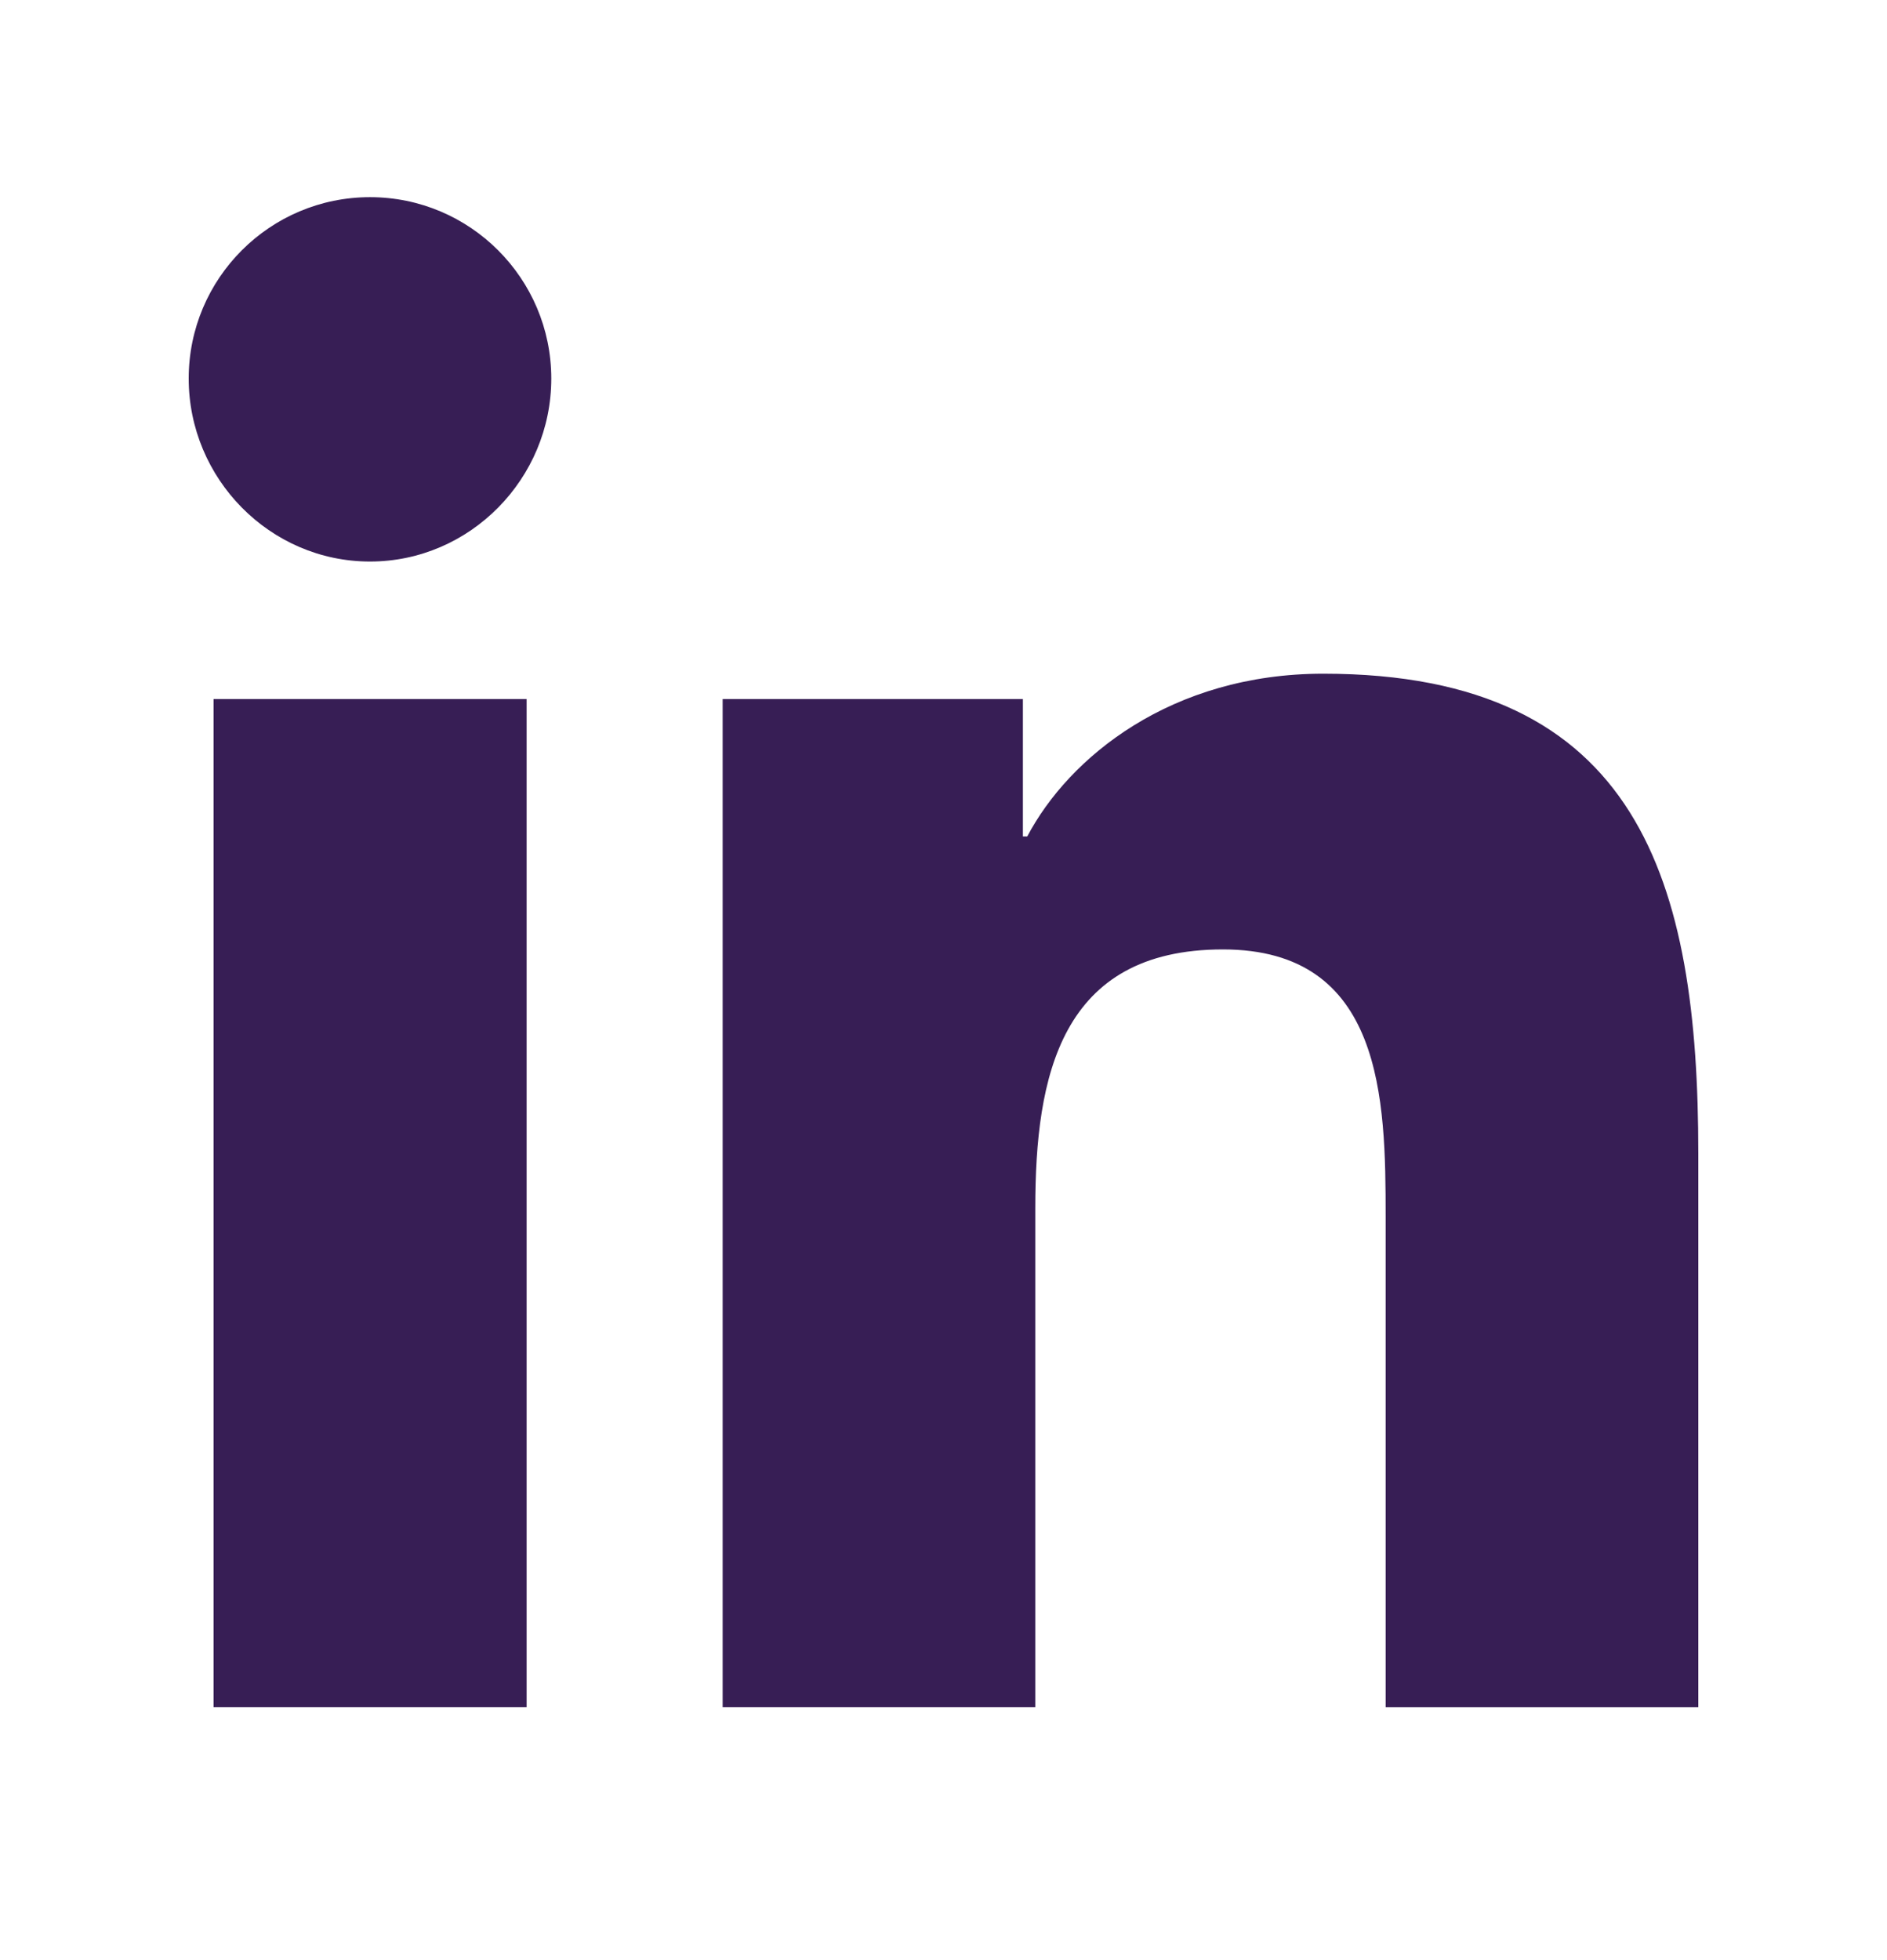
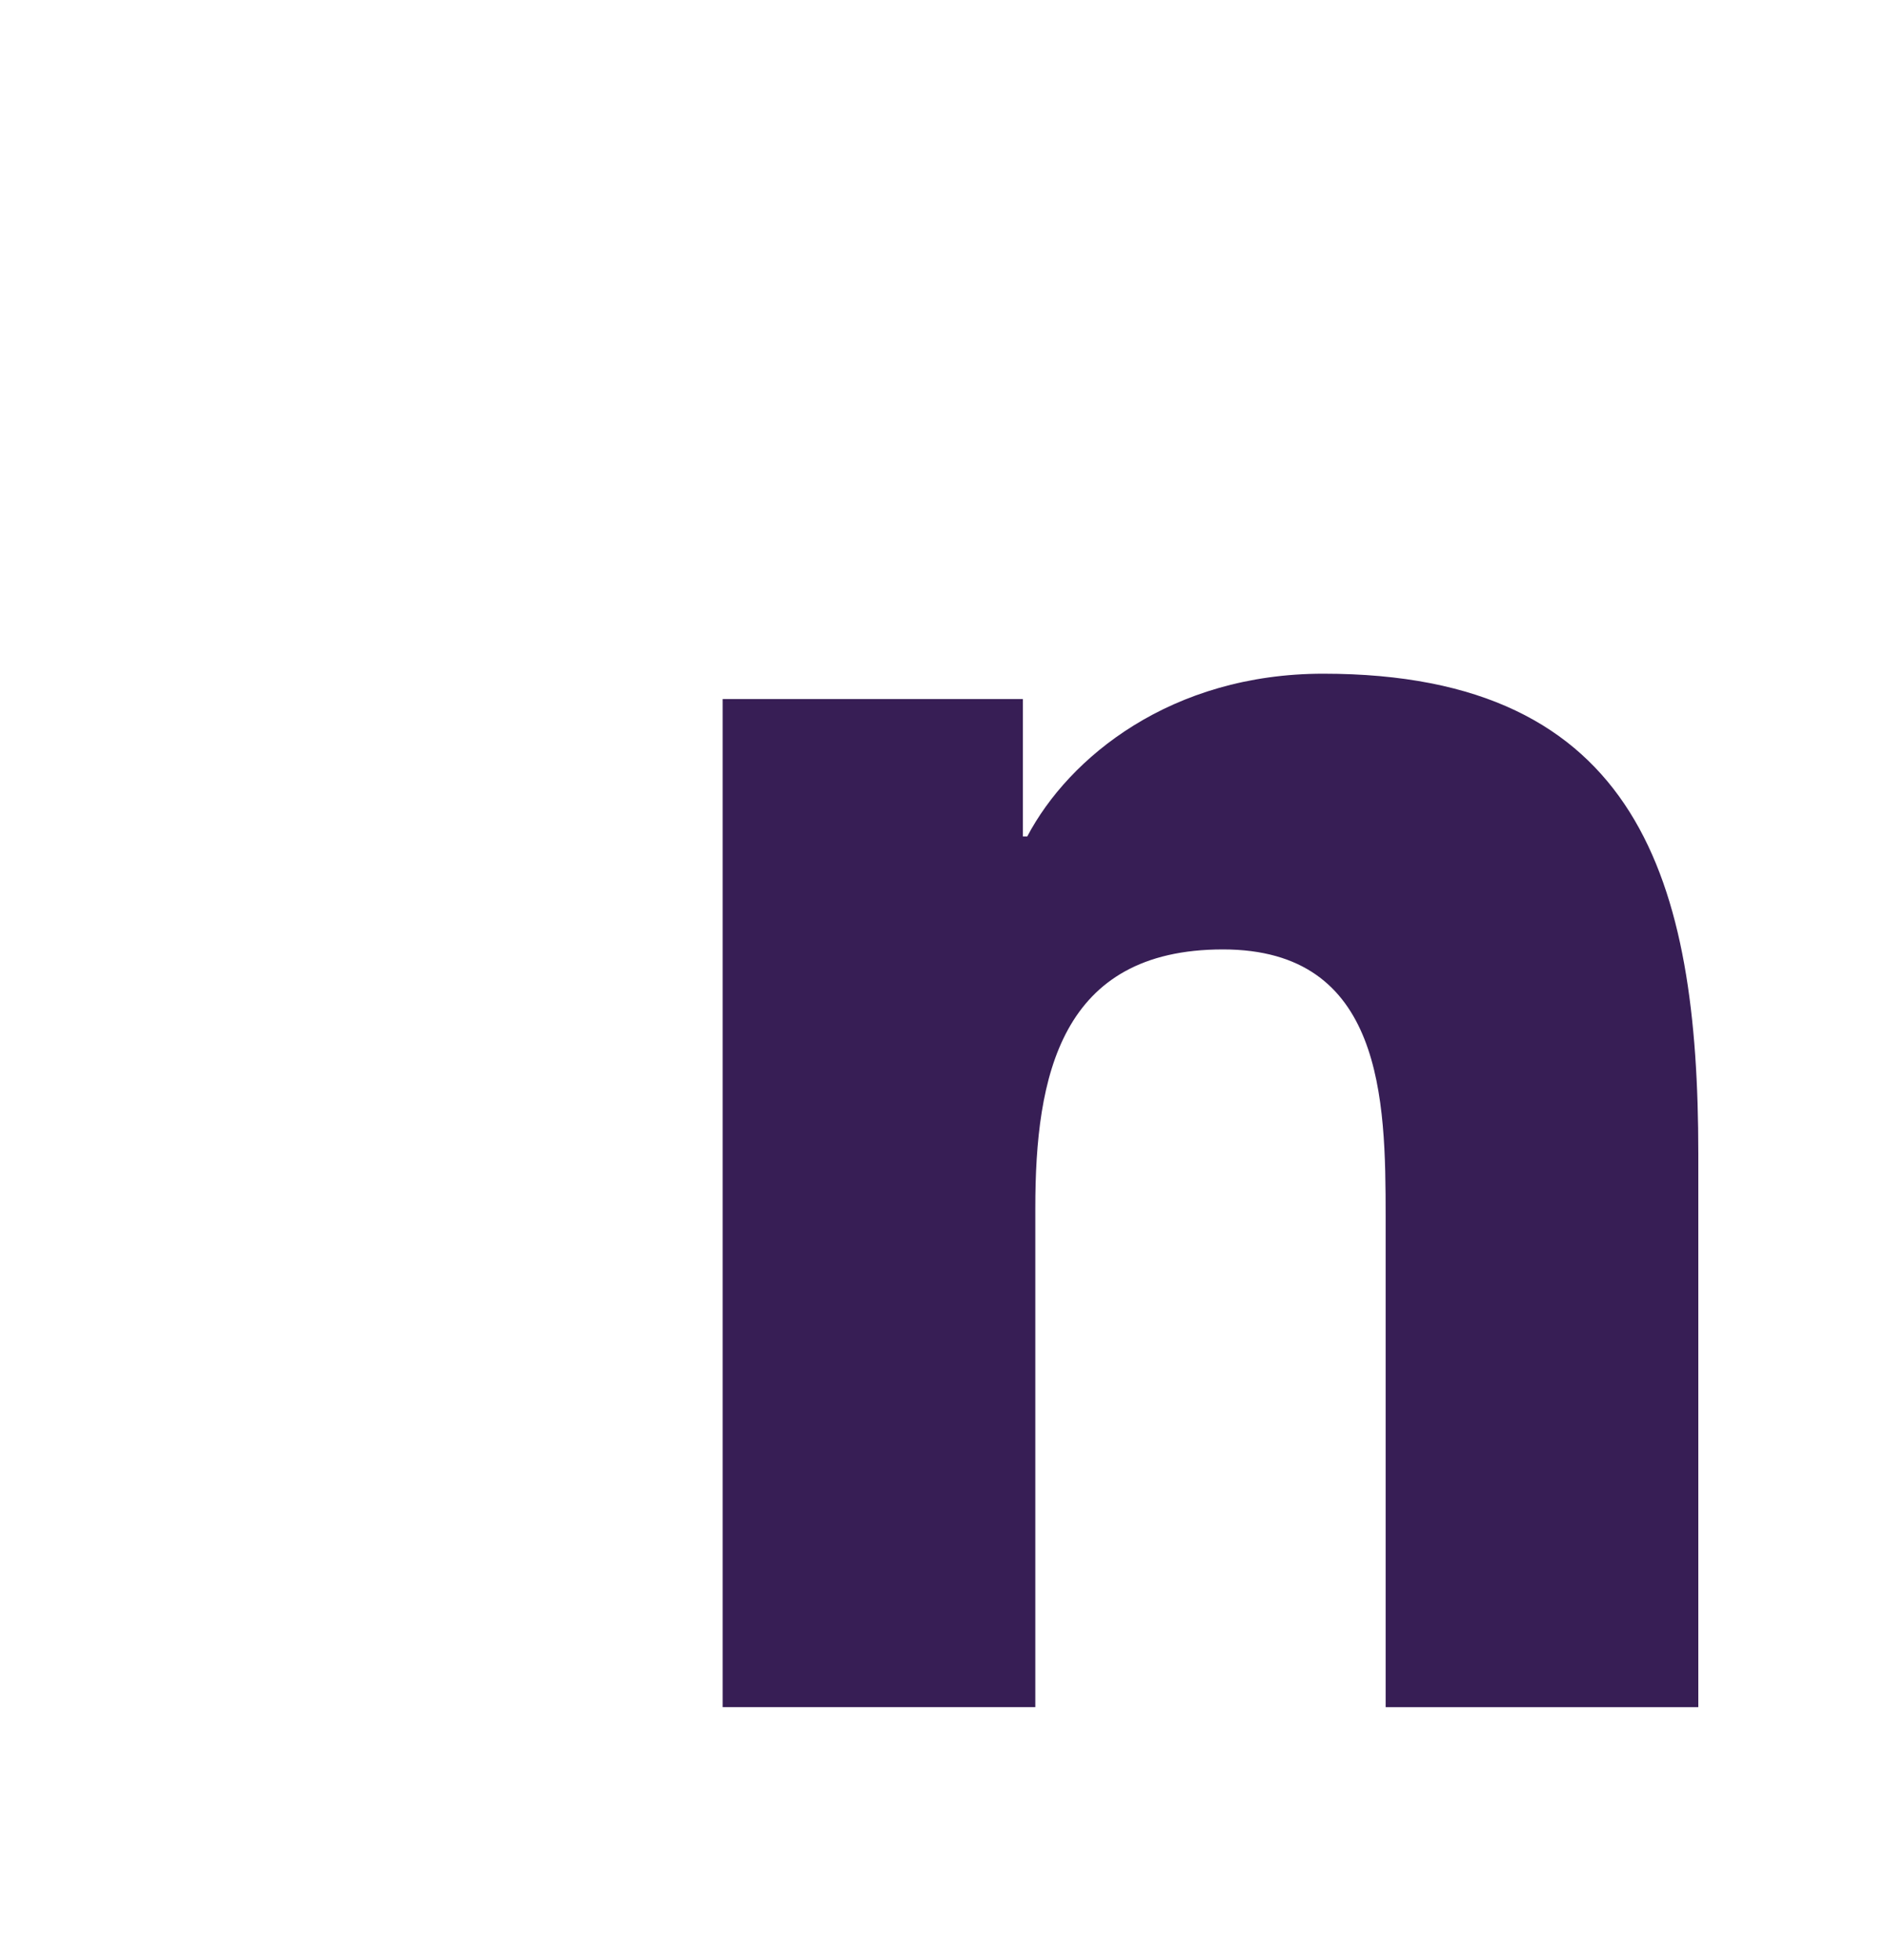
<svg xmlns="http://www.w3.org/2000/svg" width="26" height="27" viewBox="0 0 26 27" fill="none">
  <path d="M23.395 23.516V23.515H23.4V15.887C23.4 12.155 22.597 9.28 18.234 9.28C16.136 9.28 14.729 10.431 14.154 11.522H14.094V9.629H9.957V23.515H14.265V16.639C14.265 14.829 14.608 13.078 16.85 13.078C19.059 13.078 19.092 15.144 19.092 16.755V23.516H23.395Z" fill="#371E55" />
-   <path d="M2.943 9.629H7.256V23.515H2.943V9.629Z" fill="#371E55" />
-   <path d="M5.098 2.716C3.719 2.716 2.6 3.835 2.6 5.214C2.6 6.593 3.719 7.735 5.098 7.735C6.477 7.735 7.596 6.593 7.596 5.214C7.595 3.835 6.476 2.716 5.098 2.716Z" fill="#371E55" />
</svg>